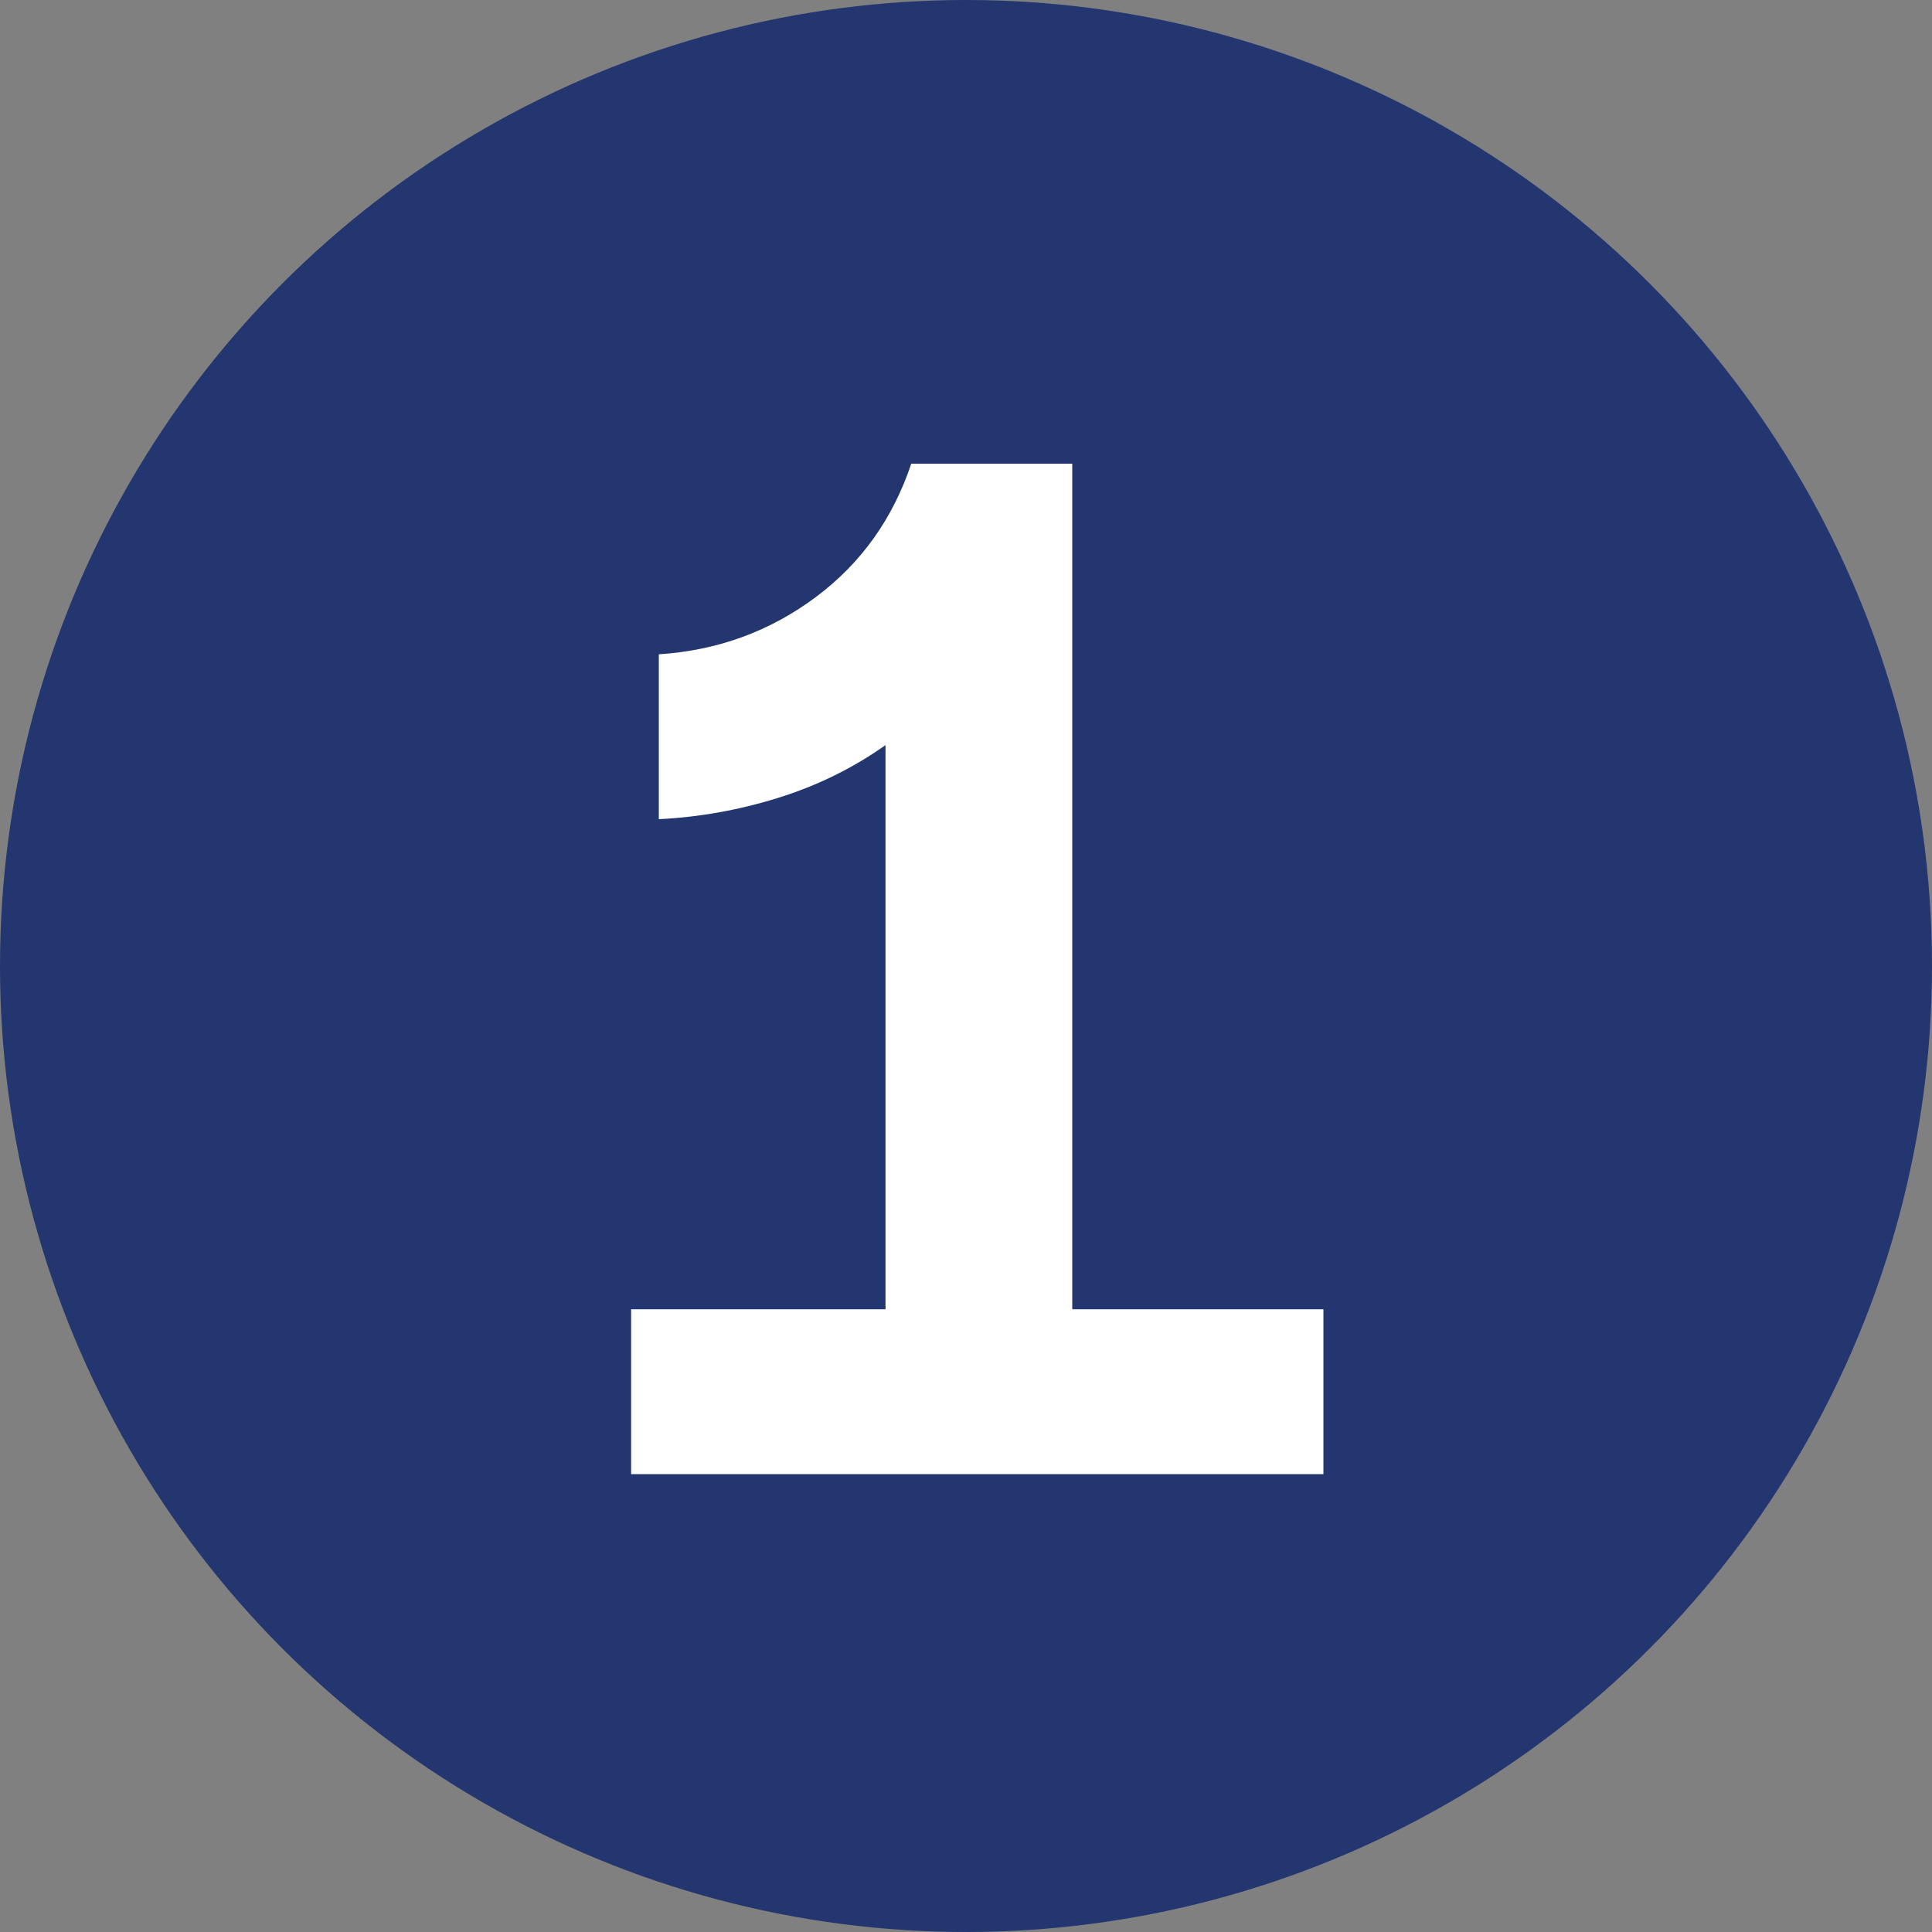
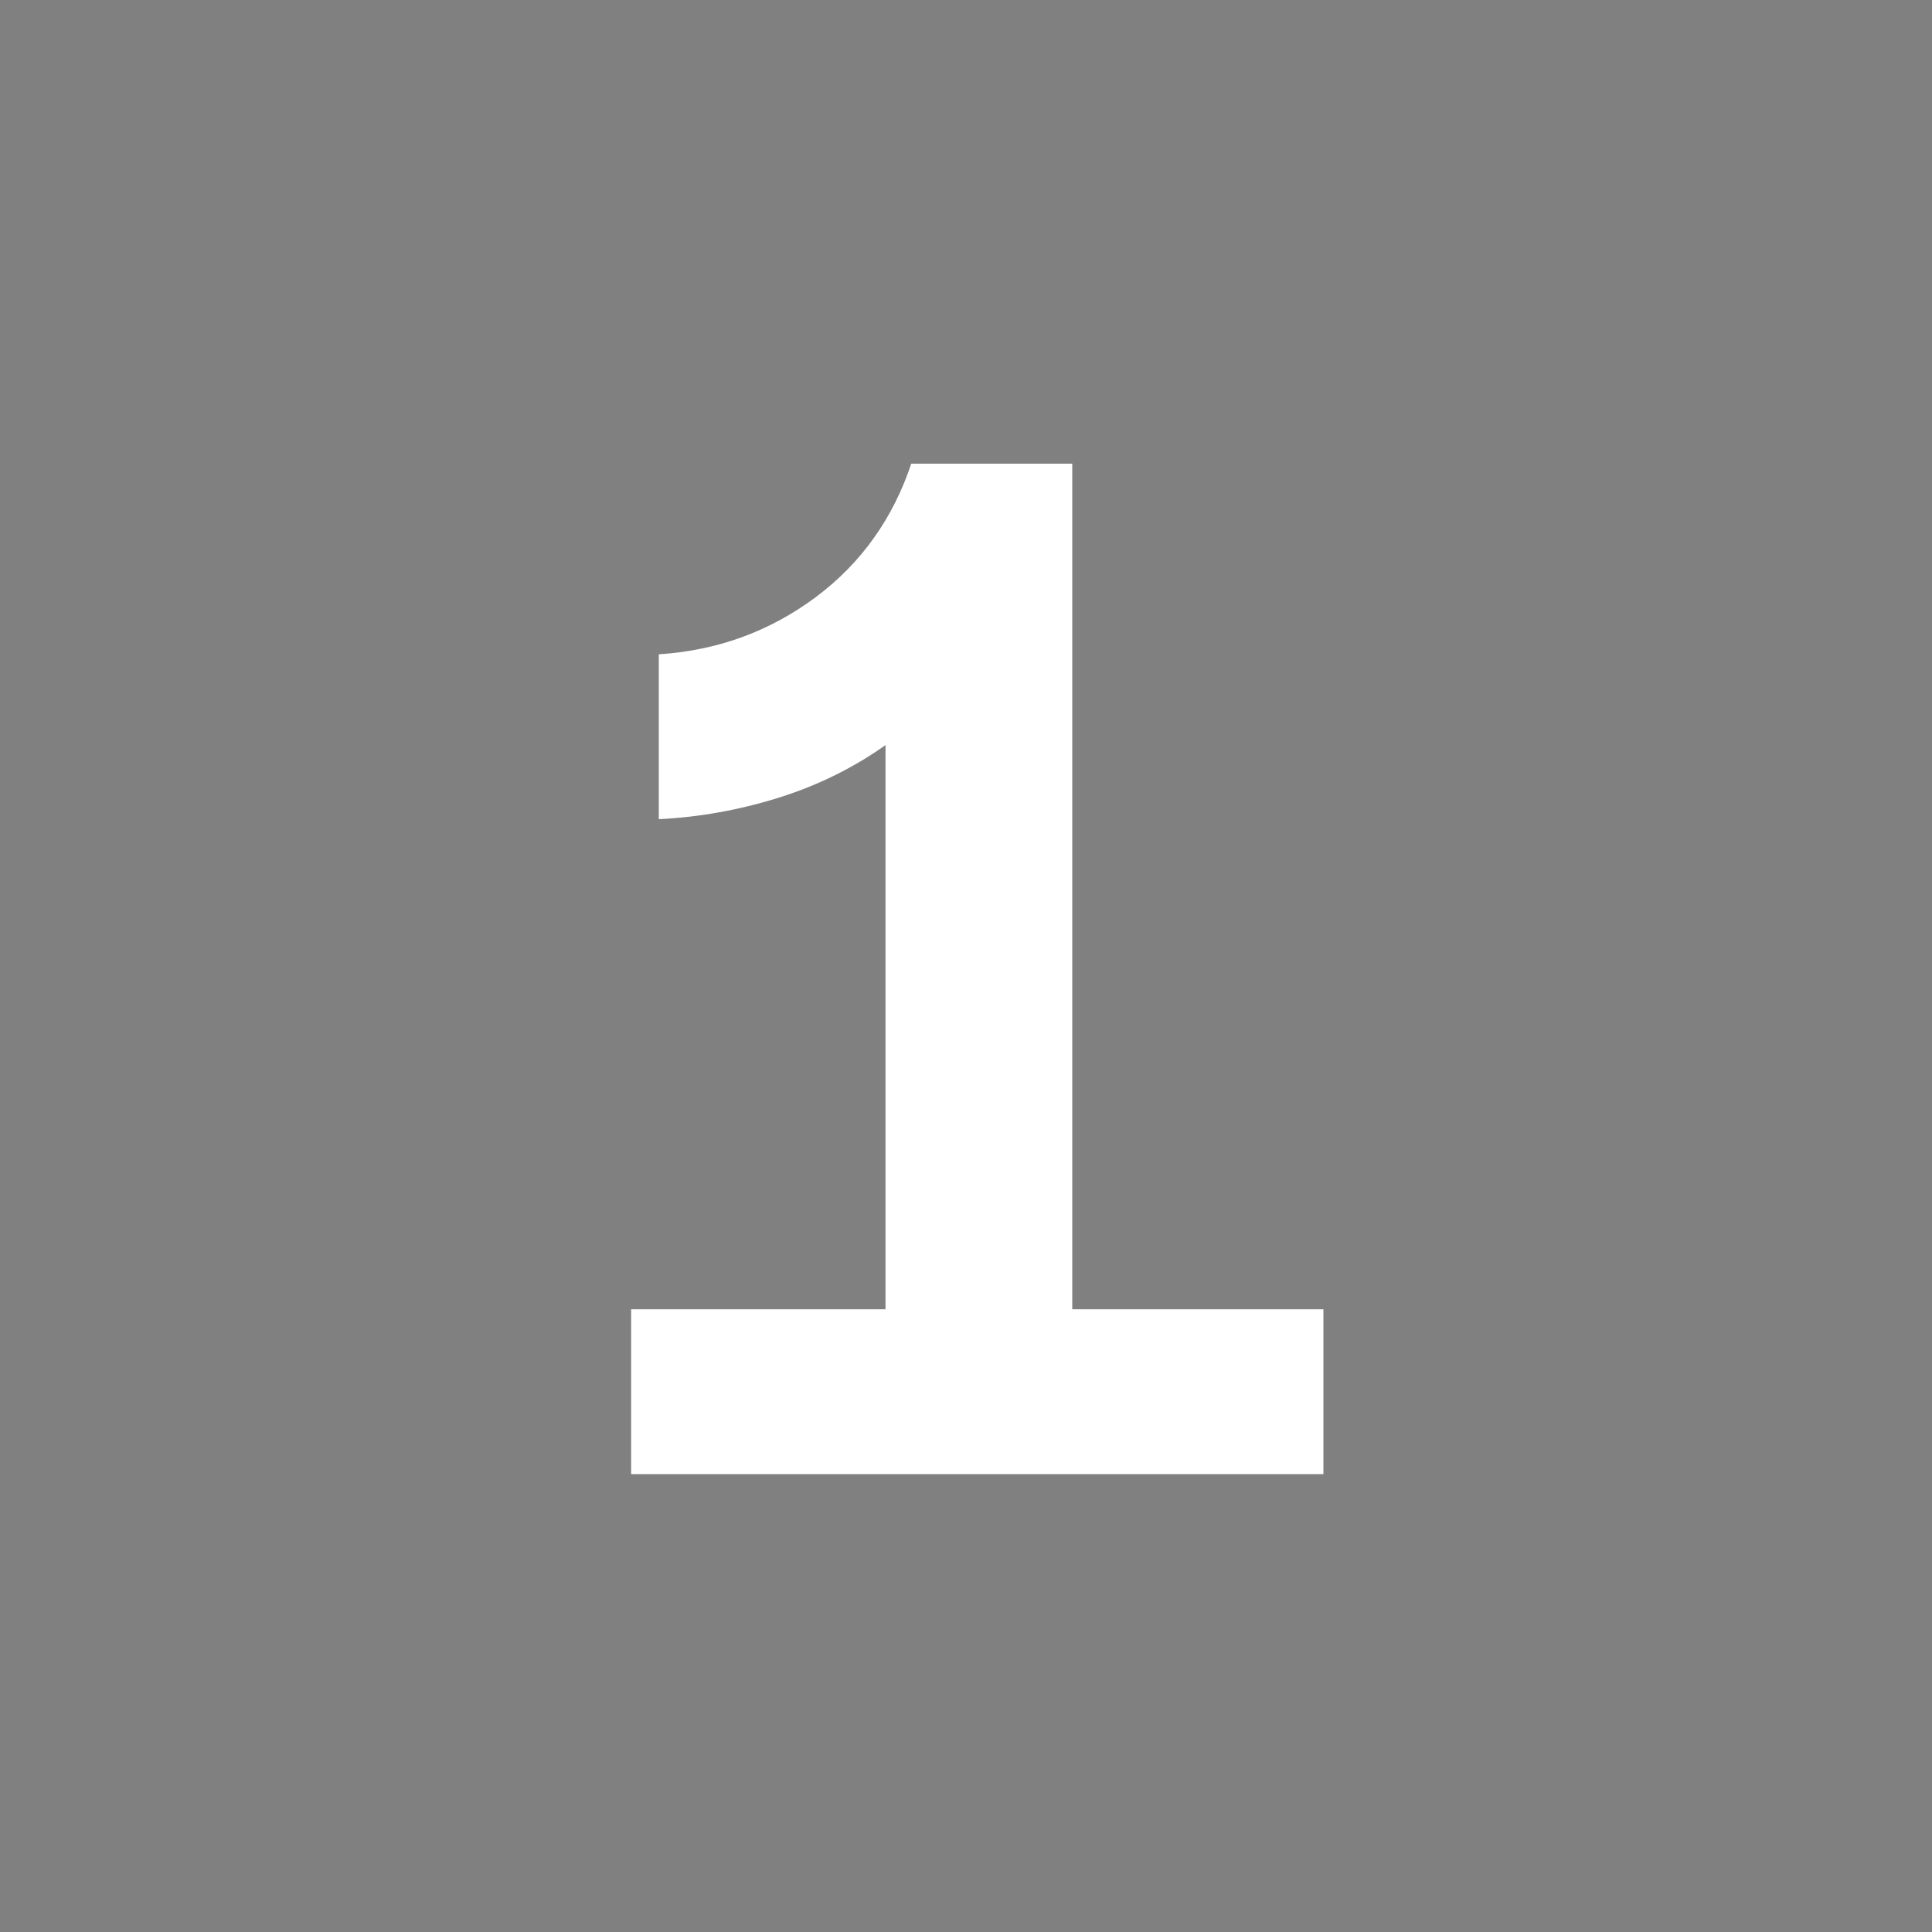
<svg xmlns="http://www.w3.org/2000/svg" version="1.1" id="Capa_1" x="0px" y="0px" viewBox="0 0 300 300" style="enable-background:new 0 0 300 300;" xml:space="preserve">
  <rect x="0" y="0" width="300" height="300" fill="#808080" stroke="none" />
  <style type="text/css">
	.st0{fill:#23366F;}
	.st1{enable-background:new    ;}
	.st2{fill:#FFFFFF;}
</style>
  <g id="Capa_1_00000026133952678462084400000014479330726422467712_">
-     <circle class="st0" cx="150" cy="150" r="150" />
-   </g>
+     </g>
  <g id="Capa_2_00000111872222937647924620000007626125235266425756_">
    <g class="st1">
      <path class="st2" d="M98,228.9v-25.6h39.5v-87.6c-5.1,3.6-10.6,6.3-16.7,8.2c-6.1,1.9-12.3,3-18.5,3.3v-25.6    c9.2-0.6,17.3-3.6,24.4-8.9c7.1-5.3,12-12.3,14.8-20.7h25v131.3h39v25.6H98z" />
    </g>
  </g>
</svg>